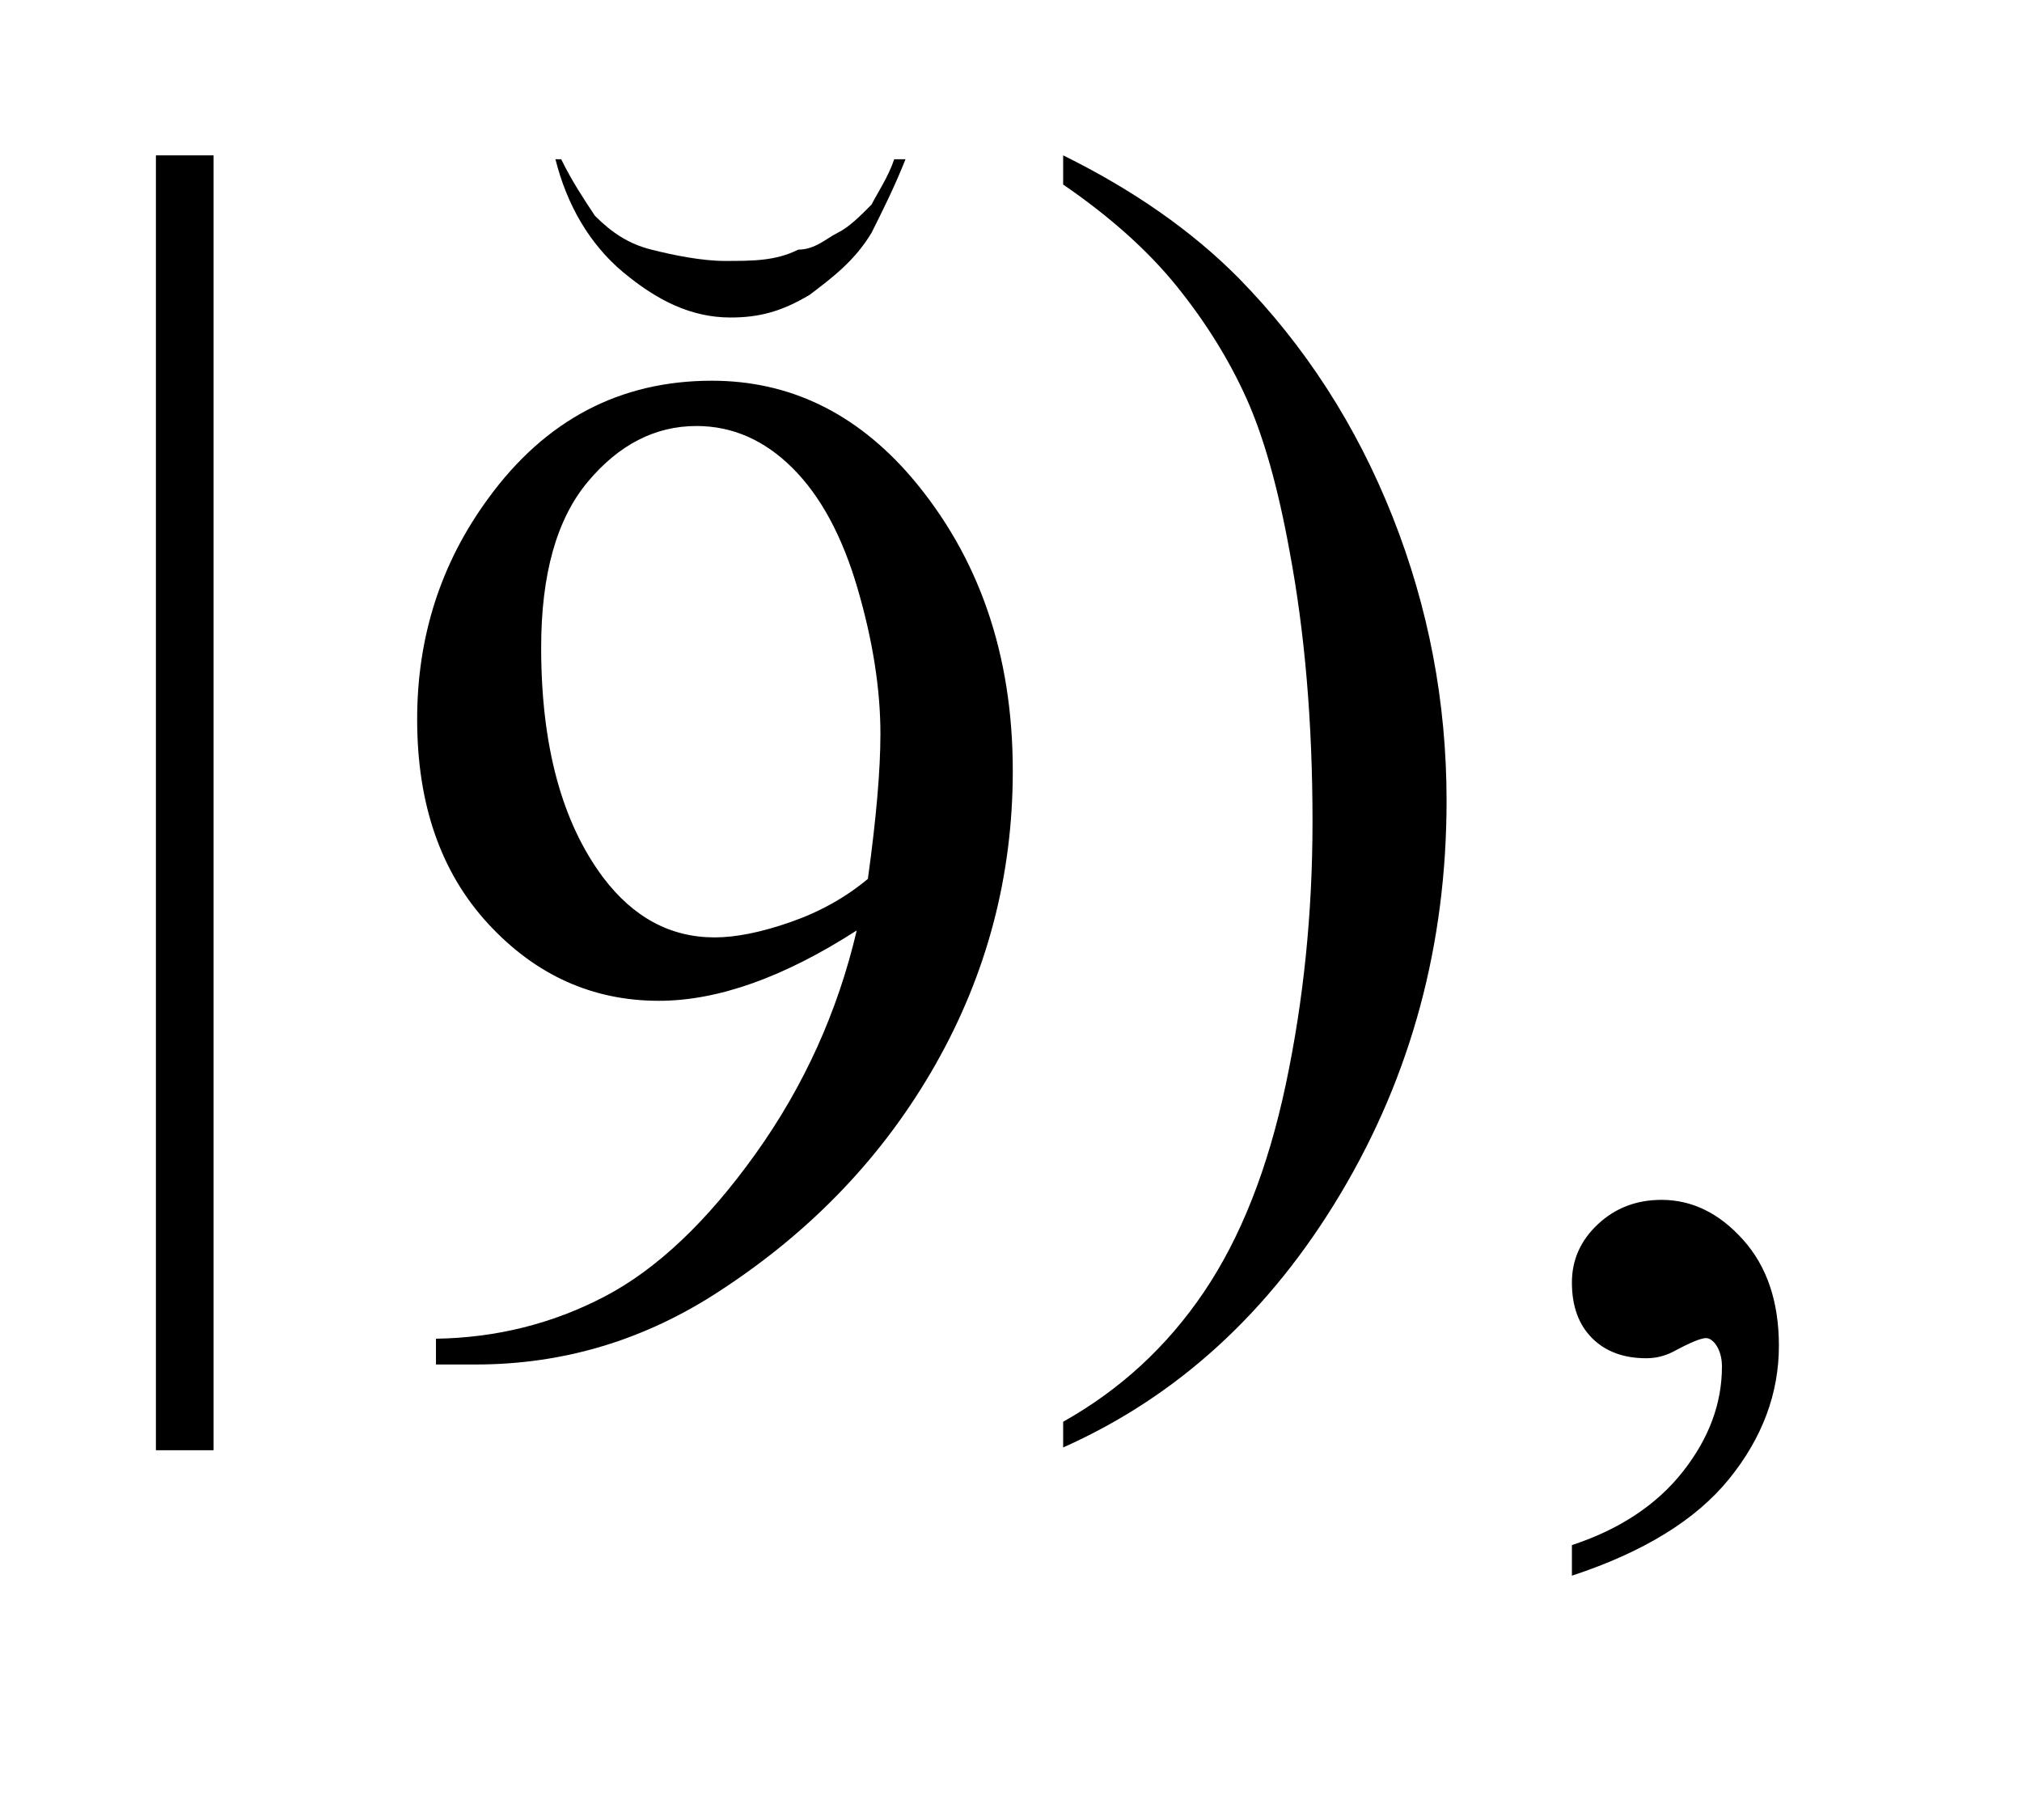
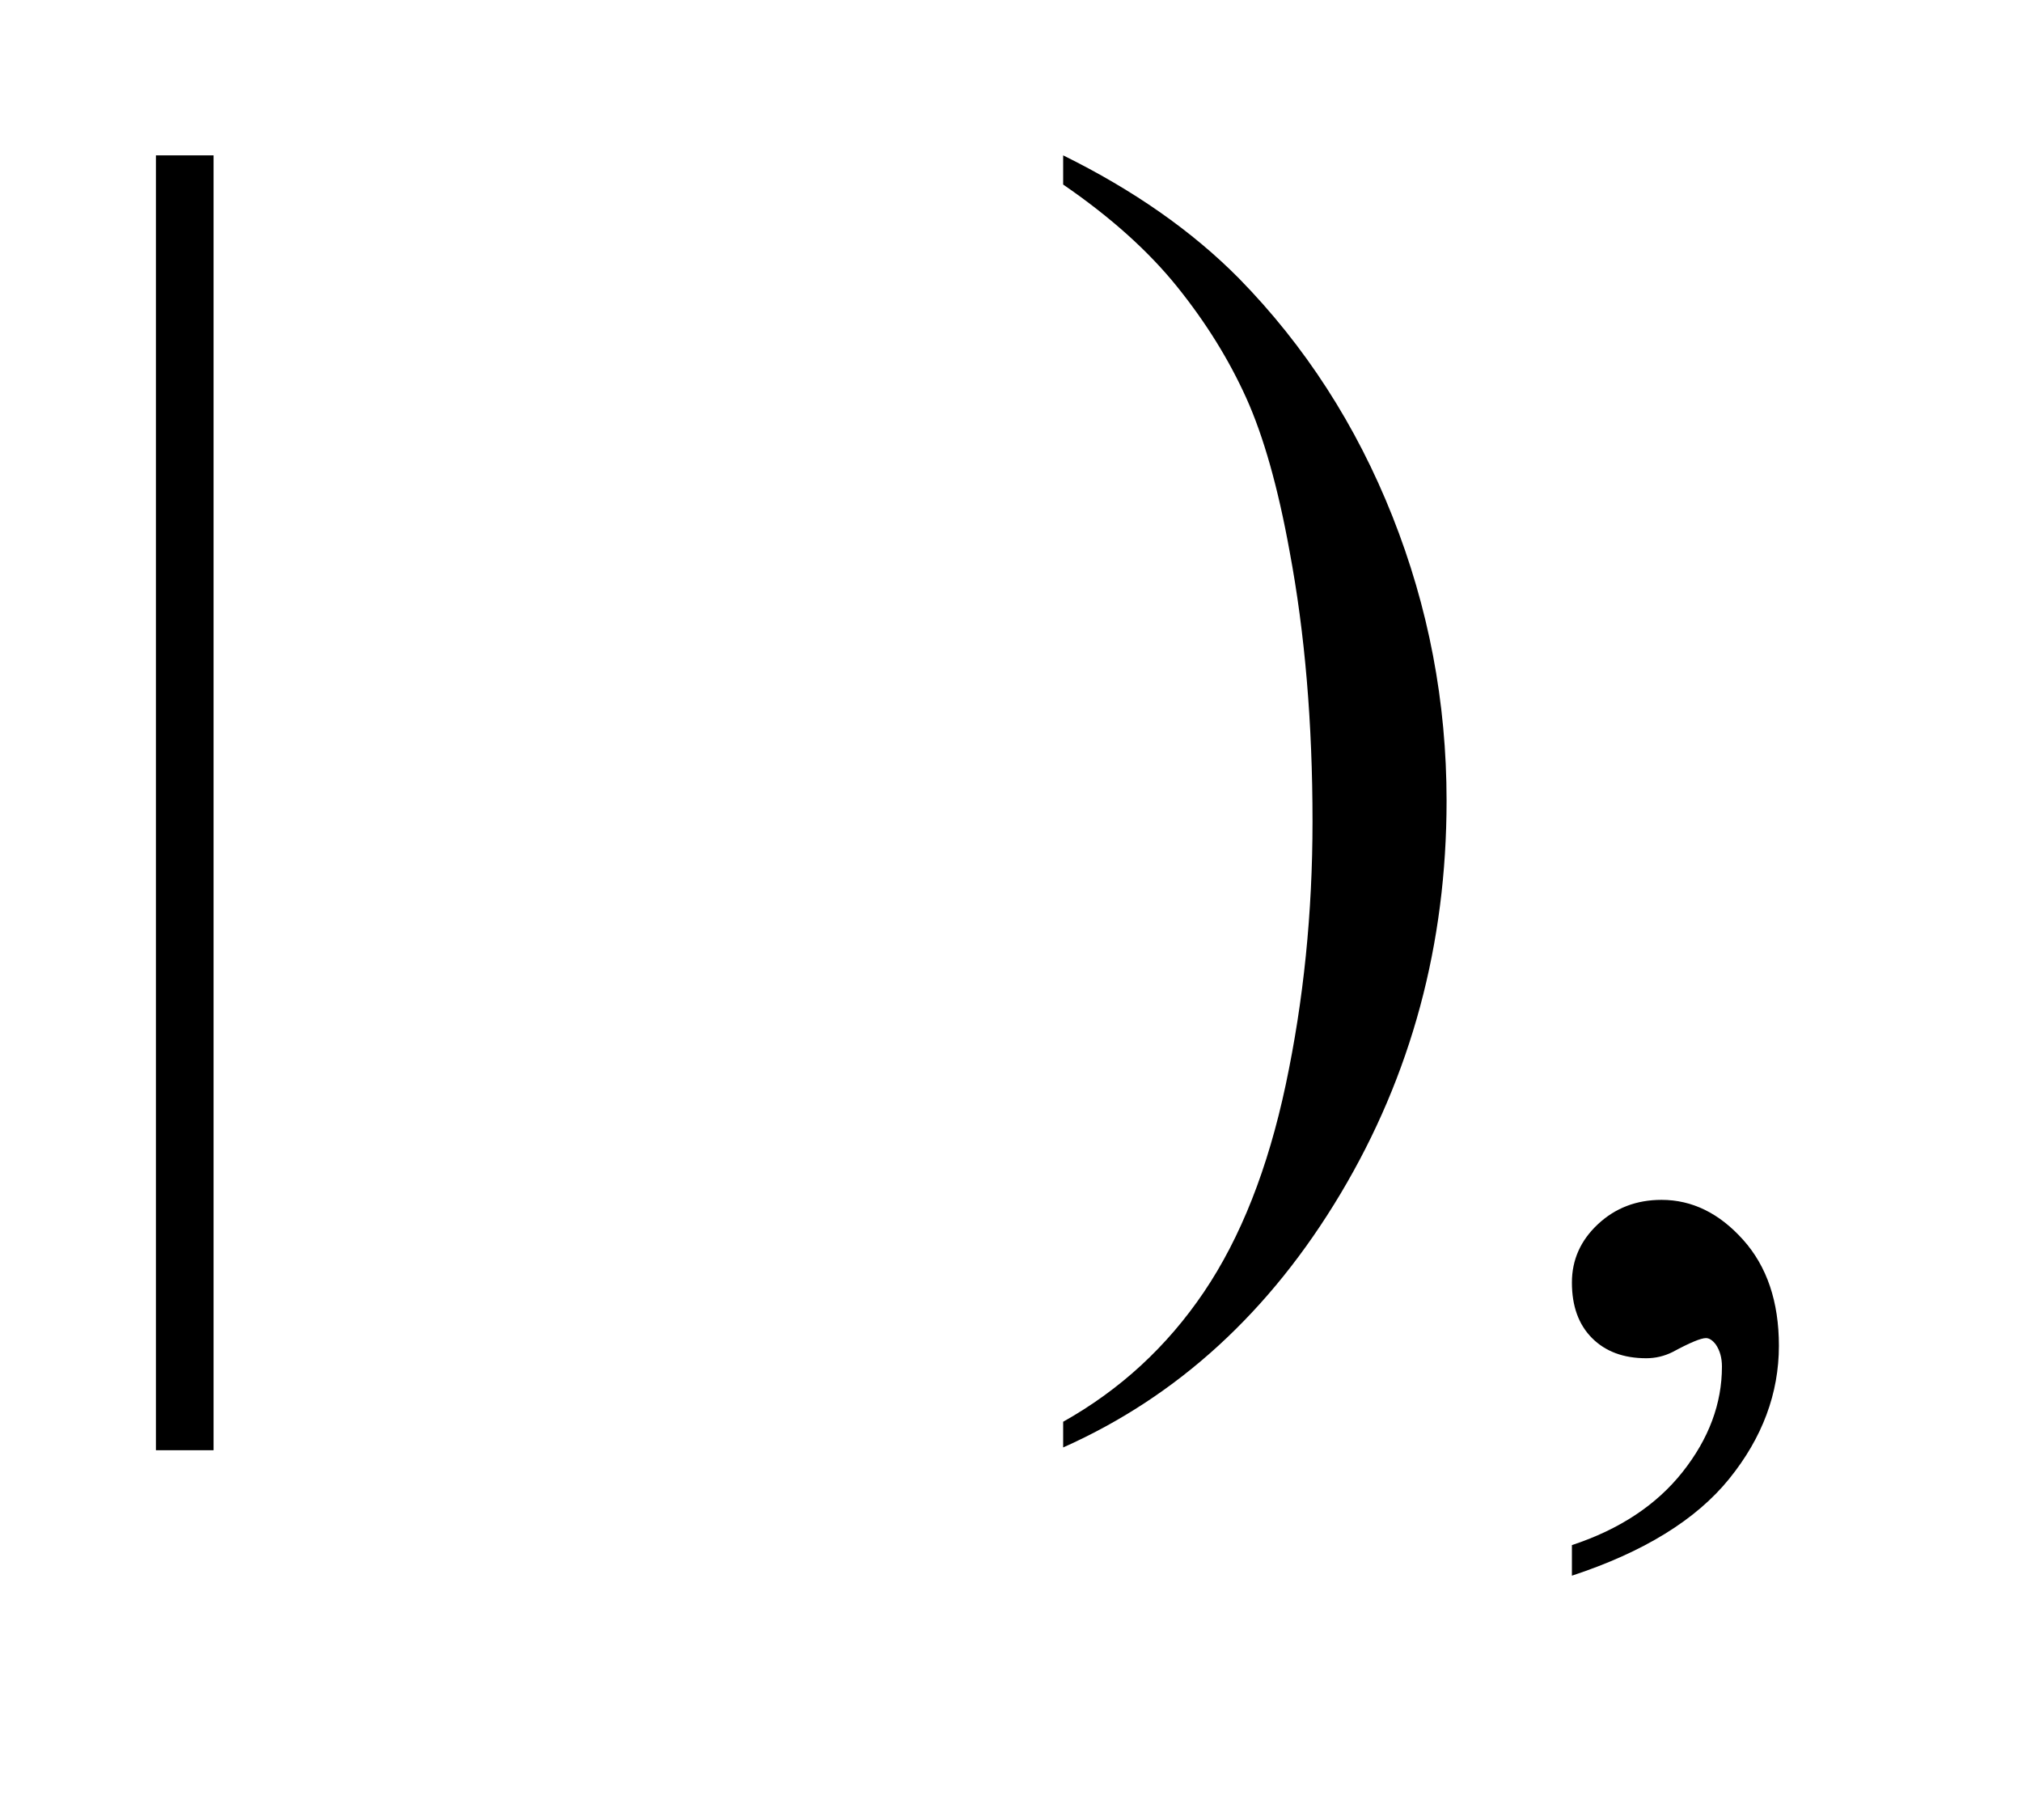
<svg xmlns="http://www.w3.org/2000/svg" stroke-dasharray="none" shape-rendering="auto" font-family="'Dialog'" text-rendering="auto" width="20" fill-opacity="1" color-interpolation="auto" color-rendering="auto" preserveAspectRatio="xMidYMid meet" font-size="12px" viewBox="0 0 20 18" fill="black" stroke="black" image-rendering="auto" stroke-miterlimit="10" stroke-linecap="square" stroke-linejoin="miter" font-style="normal" stroke-width="1" height="18" stroke-dashoffset="0" font-weight="normal" stroke-opacity="1">
  <defs id="genericDefs" />
  <g>
    <defs id="defs1">
      <clipPath clipPathUnits="userSpaceOnUse" id="clipPath1">
        <path d="M2.301 1.754 L14.553 1.754 L14.553 12.755 L2.301 12.755 L2.301 1.754 Z" />
      </clipPath>
      <clipPath clipPathUnits="userSpaceOnUse" id="clipPath2">
        <path d="M73.74 56.036 L73.74 407.5 L466.426 407.5 L466.426 56.036 Z" />
      </clipPath>
      <clipPath clipPathUnits="userSpaceOnUse" id="clipPath3">
        <path d="M-2.715 -0.965 L-2.715 10.036 L9.537 10.036 L9.537 -0.965 Z" />
      </clipPath>
      <clipPath clipPathUnits="userSpaceOnUse" id="clipPath4">
        <path d="M2.301 1.754 L2.301 12.755 L14.553 12.755 L14.553 1.754 Z" />
      </clipPath>
      <clipPath clipPathUnits="userSpaceOnUse" id="clipPath5">
-         <path d="M359.827 16.425 L359.827 367.889 L751.259 367.889 L751.259 16.425 Z" />
-       </clipPath>
+         </clipPath>
    </defs>
    <g transform="scale(1.576,1.576) translate(-2.301,-1.754) matrix(0.031,0,0,0.031,0,0)">
      <path d="M117.463 88.031 L117.463 350.156 L105.791 350.156 L105.791 88.031 ZM289.469 93.938 L289.469 88.031 C303.719 95.062 315.578 103.359 325.047 112.922 C338.453 126.609 348.812 142.664 356.125 161.086 C363.438 179.508 367.094 198.703 367.094 218.672 C367.094 247.734 359.945 274.242 345.648 298.195 C331.351 322.148 312.625 339.281 289.469 349.594 L289.469 344.391 C301 337.922 310.492 329.18 317.945 318.164 C325.398 307.149 330.93 293.133 334.539 276.117 C338.149 259.102 339.953 241.359 339.953 222.891 C339.953 202.922 338.406 184.688 335.312 168.188 C332.969 155.25 330.039 144.891 326.523 137.109 C323.008 129.328 318.344 121.828 312.531 114.609 C306.719 107.391 299.031 100.5 289.469 93.938 ZM392.469 375.551 L392.469 369.363 C402.125 366.176 409.601 361.231 414.898 354.527 C420.195 347.824 422.844 340.723 422.844 333.223 C422.844 331.441 422.422 329.941 421.578 328.723 C420.922 327.879 420.266 327.457 419.609 327.457 C418.578 327.457 416.328 328.395 412.859 330.27 C411.172 331.113 409.391 331.535 407.516 331.535 C402.922 331.535 399.266 330.176 396.547 327.457 C393.828 324.738 392.469 320.988 392.469 316.207 C392.469 311.613 394.227 307.676 397.742 304.395 C401.258 301.113 405.547 299.473 410.609 299.473 C416.797 299.473 422.305 302.168 427.133 307.559 C431.961 312.949 434.375 320.098 434.375 329.004 C434.375 338.66 431.024 347.637 424.32 355.934 C417.617 364.23 407 370.769 392.469 375.551 Z" stroke="none" clip-path="url(#clipPath2)" />
    </g>
    <g transform="matrix(1.576,0,0,1.576,4.279,1.52)">
-       <path d="M2.897 0.035 L2.968 0.035 C2.897 0.213 2.826 0.354 2.755 0.496 C2.649 0.673 2.507 0.779 2.366 0.886 C2.188 0.992 2.047 1.028 1.87 1.028 C1.622 1.028 1.409 0.921 1.196 0.744 C0.984 0.567 0.842 0.319 0.771 0.035 L0.807 0.035 C0.877 0.177 0.948 0.283 1.019 0.39 C1.125 0.496 1.232 0.567 1.373 0.602 C1.515 0.638 1.692 0.673 1.834 0.673 C2.011 0.673 2.153 0.673 2.295 0.602 C2.401 0.602 2.472 0.531 2.543 0.496 C2.614 0.461 2.685 0.39 2.755 0.319 C2.791 0.248 2.862 0.142 2.897 0.035 Z" stroke="none" clip-path="url(#clipPath3)" />
-     </g>
+       </g>
    <g transform="matrix(0.049,0,0,0.049,-17.747,-0.81)">
-       <path d="M450.188 291.938 L450.188 286.734 C462.375 286.547 473.719 283.711 484.219 278.227 C494.719 272.742 504.867 263.156 514.664 249.469 C524.461 235.781 531.281 220.734 535.125 204.328 C520.406 213.797 507.094 218.531 495.188 218.531 C481.781 218.531 470.297 213.351 460.734 202.992 C451.172 192.633 446.391 178.875 446.391 161.719 C446.391 145.031 451.172 130.172 460.734 117.141 C472.266 101.297 487.312 93.375 505.875 93.375 C521.531 93.375 534.938 99.844 546.094 112.781 C559.781 128.812 566.625 148.594 566.625 172.125 C566.625 193.312 561.422 213.07 551.016 231.398 C540.609 249.726 526.125 264.937 507.562 277.031 C492.469 286.969 476.016 291.938 458.203 291.938 ZM537.375 193.922 C539.062 181.734 539.906 171.984 539.906 164.672 C539.906 155.578 538.359 145.758 535.266 135.211 C532.172 124.664 527.789 116.578 522.117 110.953 C516.445 105.328 510 102.516 502.781 102.516 C494.438 102.516 487.125 106.266 480.844 113.766 C474.562 121.266 471.422 132.422 471.422 147.234 C471.422 167.016 475.594 182.484 483.938 193.641 C490.031 201.703 497.531 205.734 506.438 205.734 C510.75 205.734 515.859 204.703 521.766 202.641 C527.672 200.578 532.875 197.672 537.375 193.922 Z" stroke="none" clip-path="url(#clipPath5)" />
-     </g>
+       </g>
  </g>
</svg>